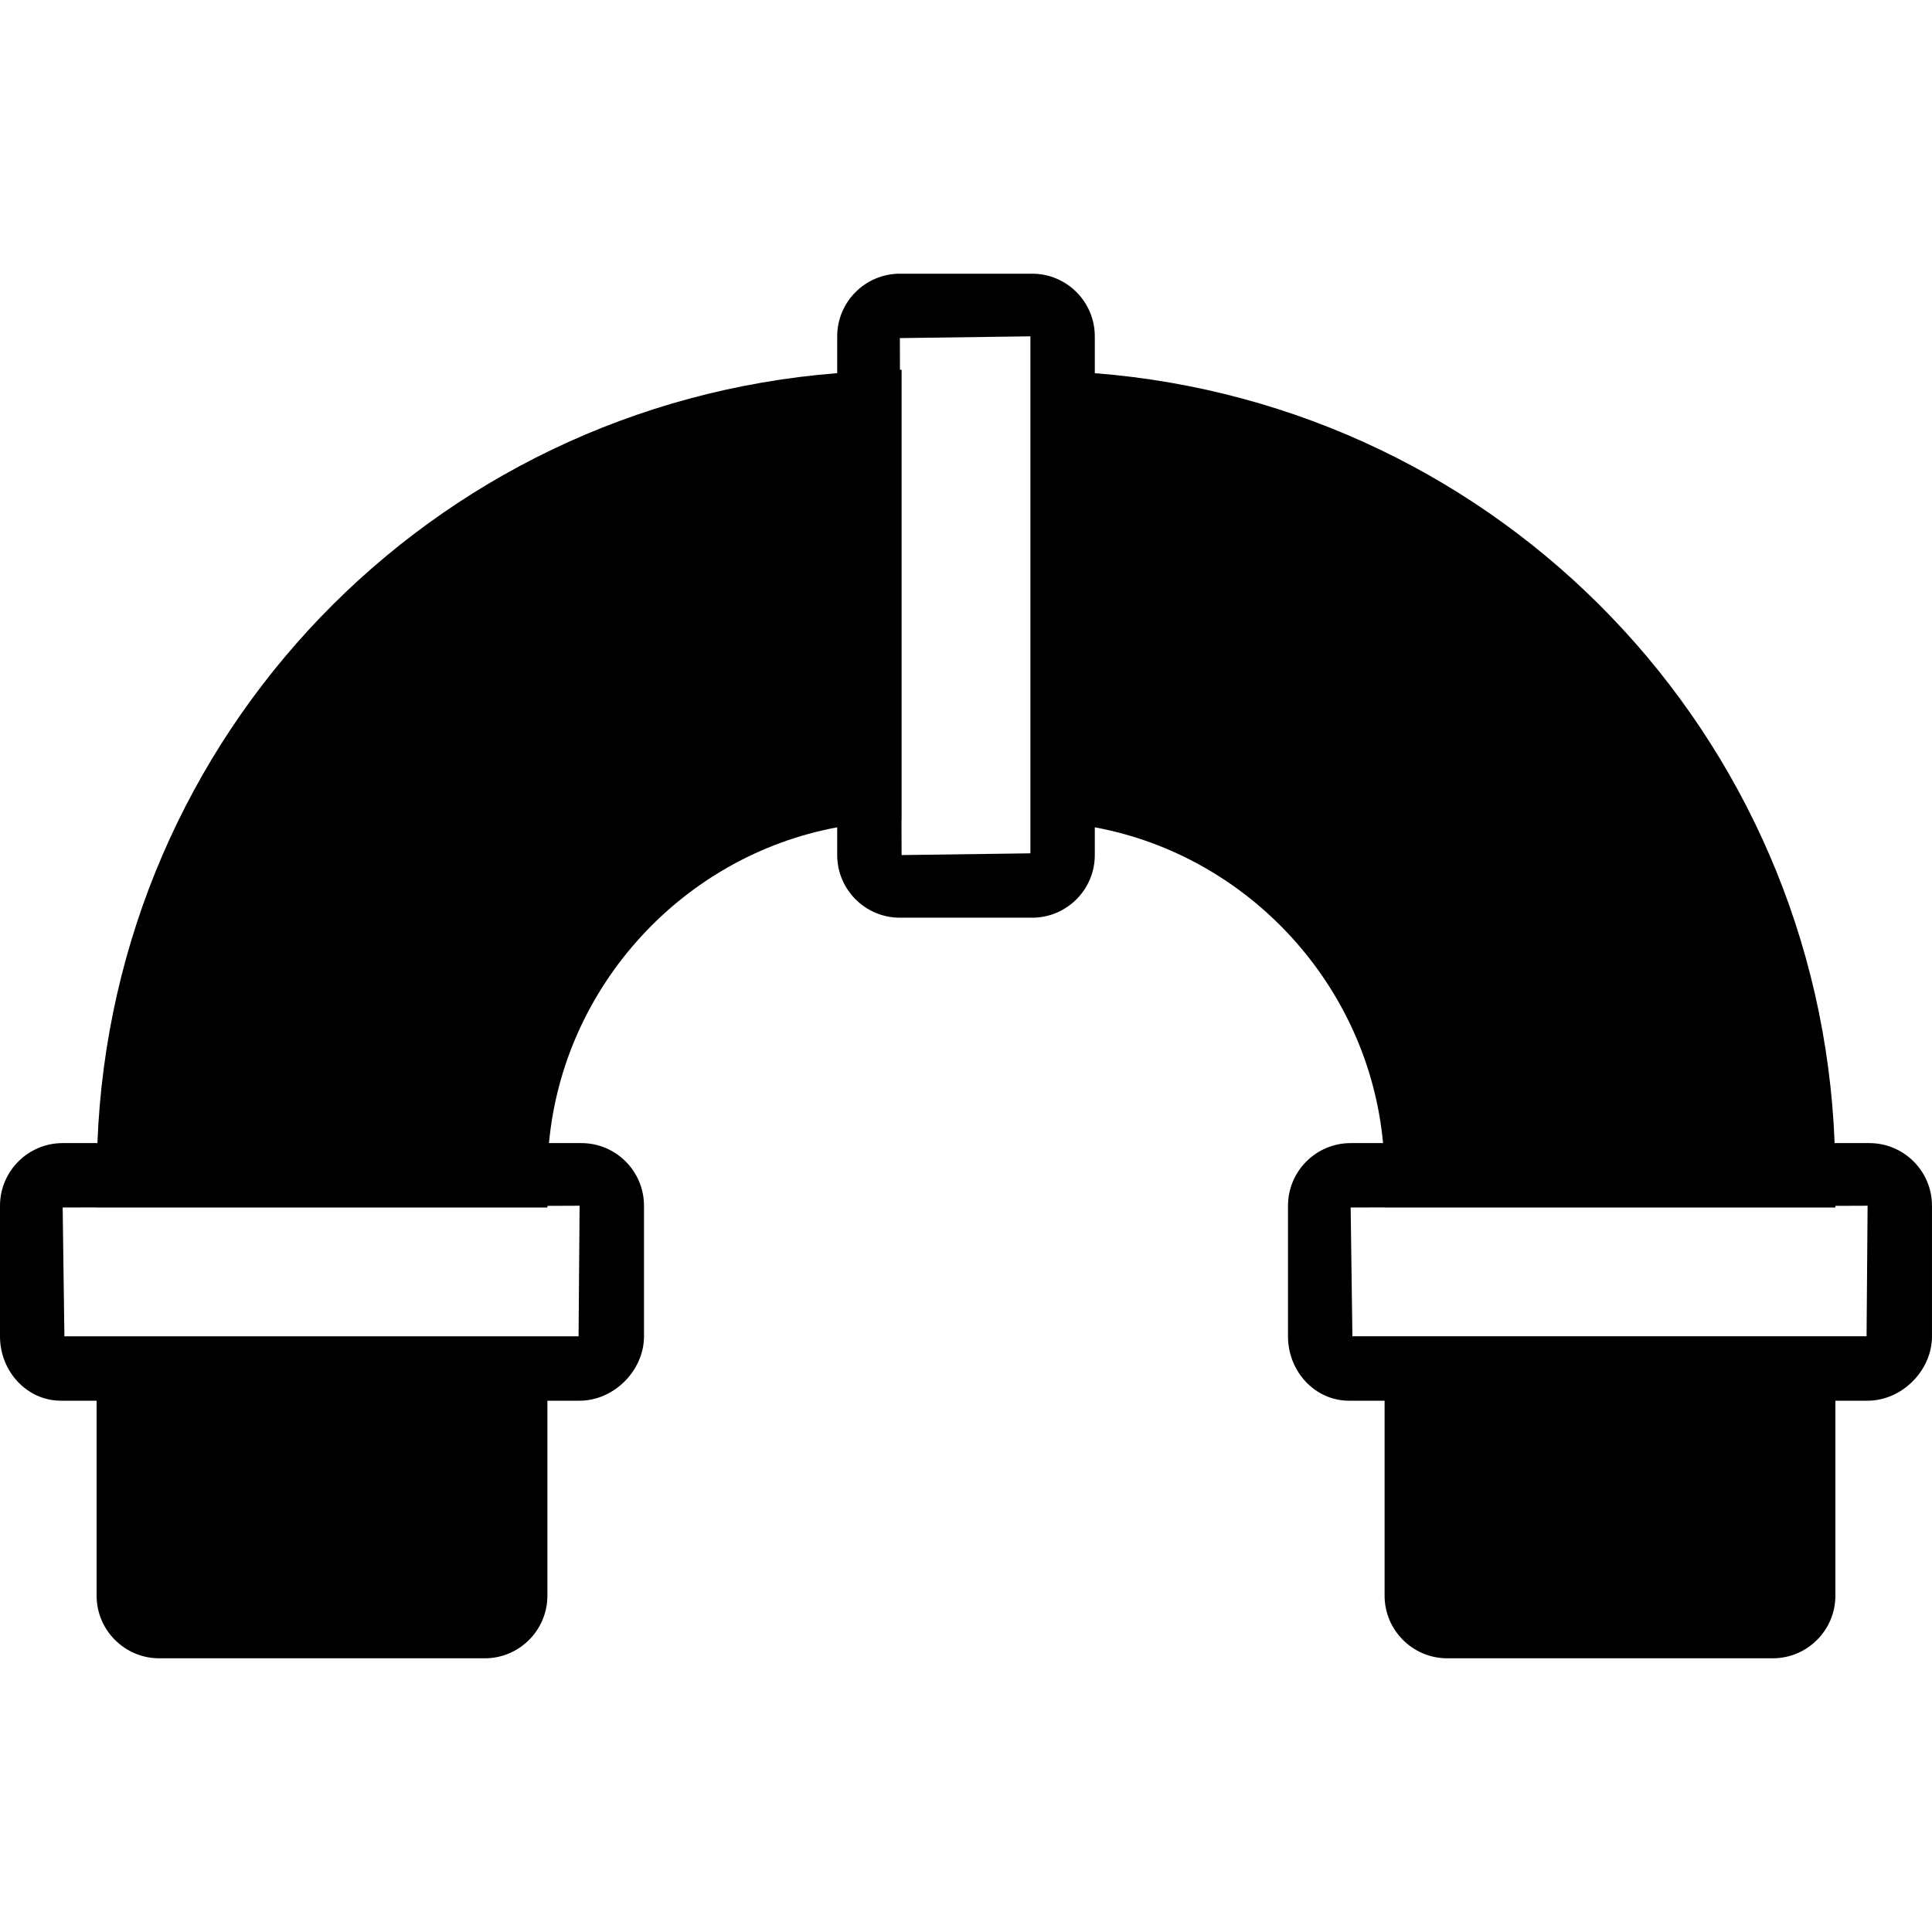
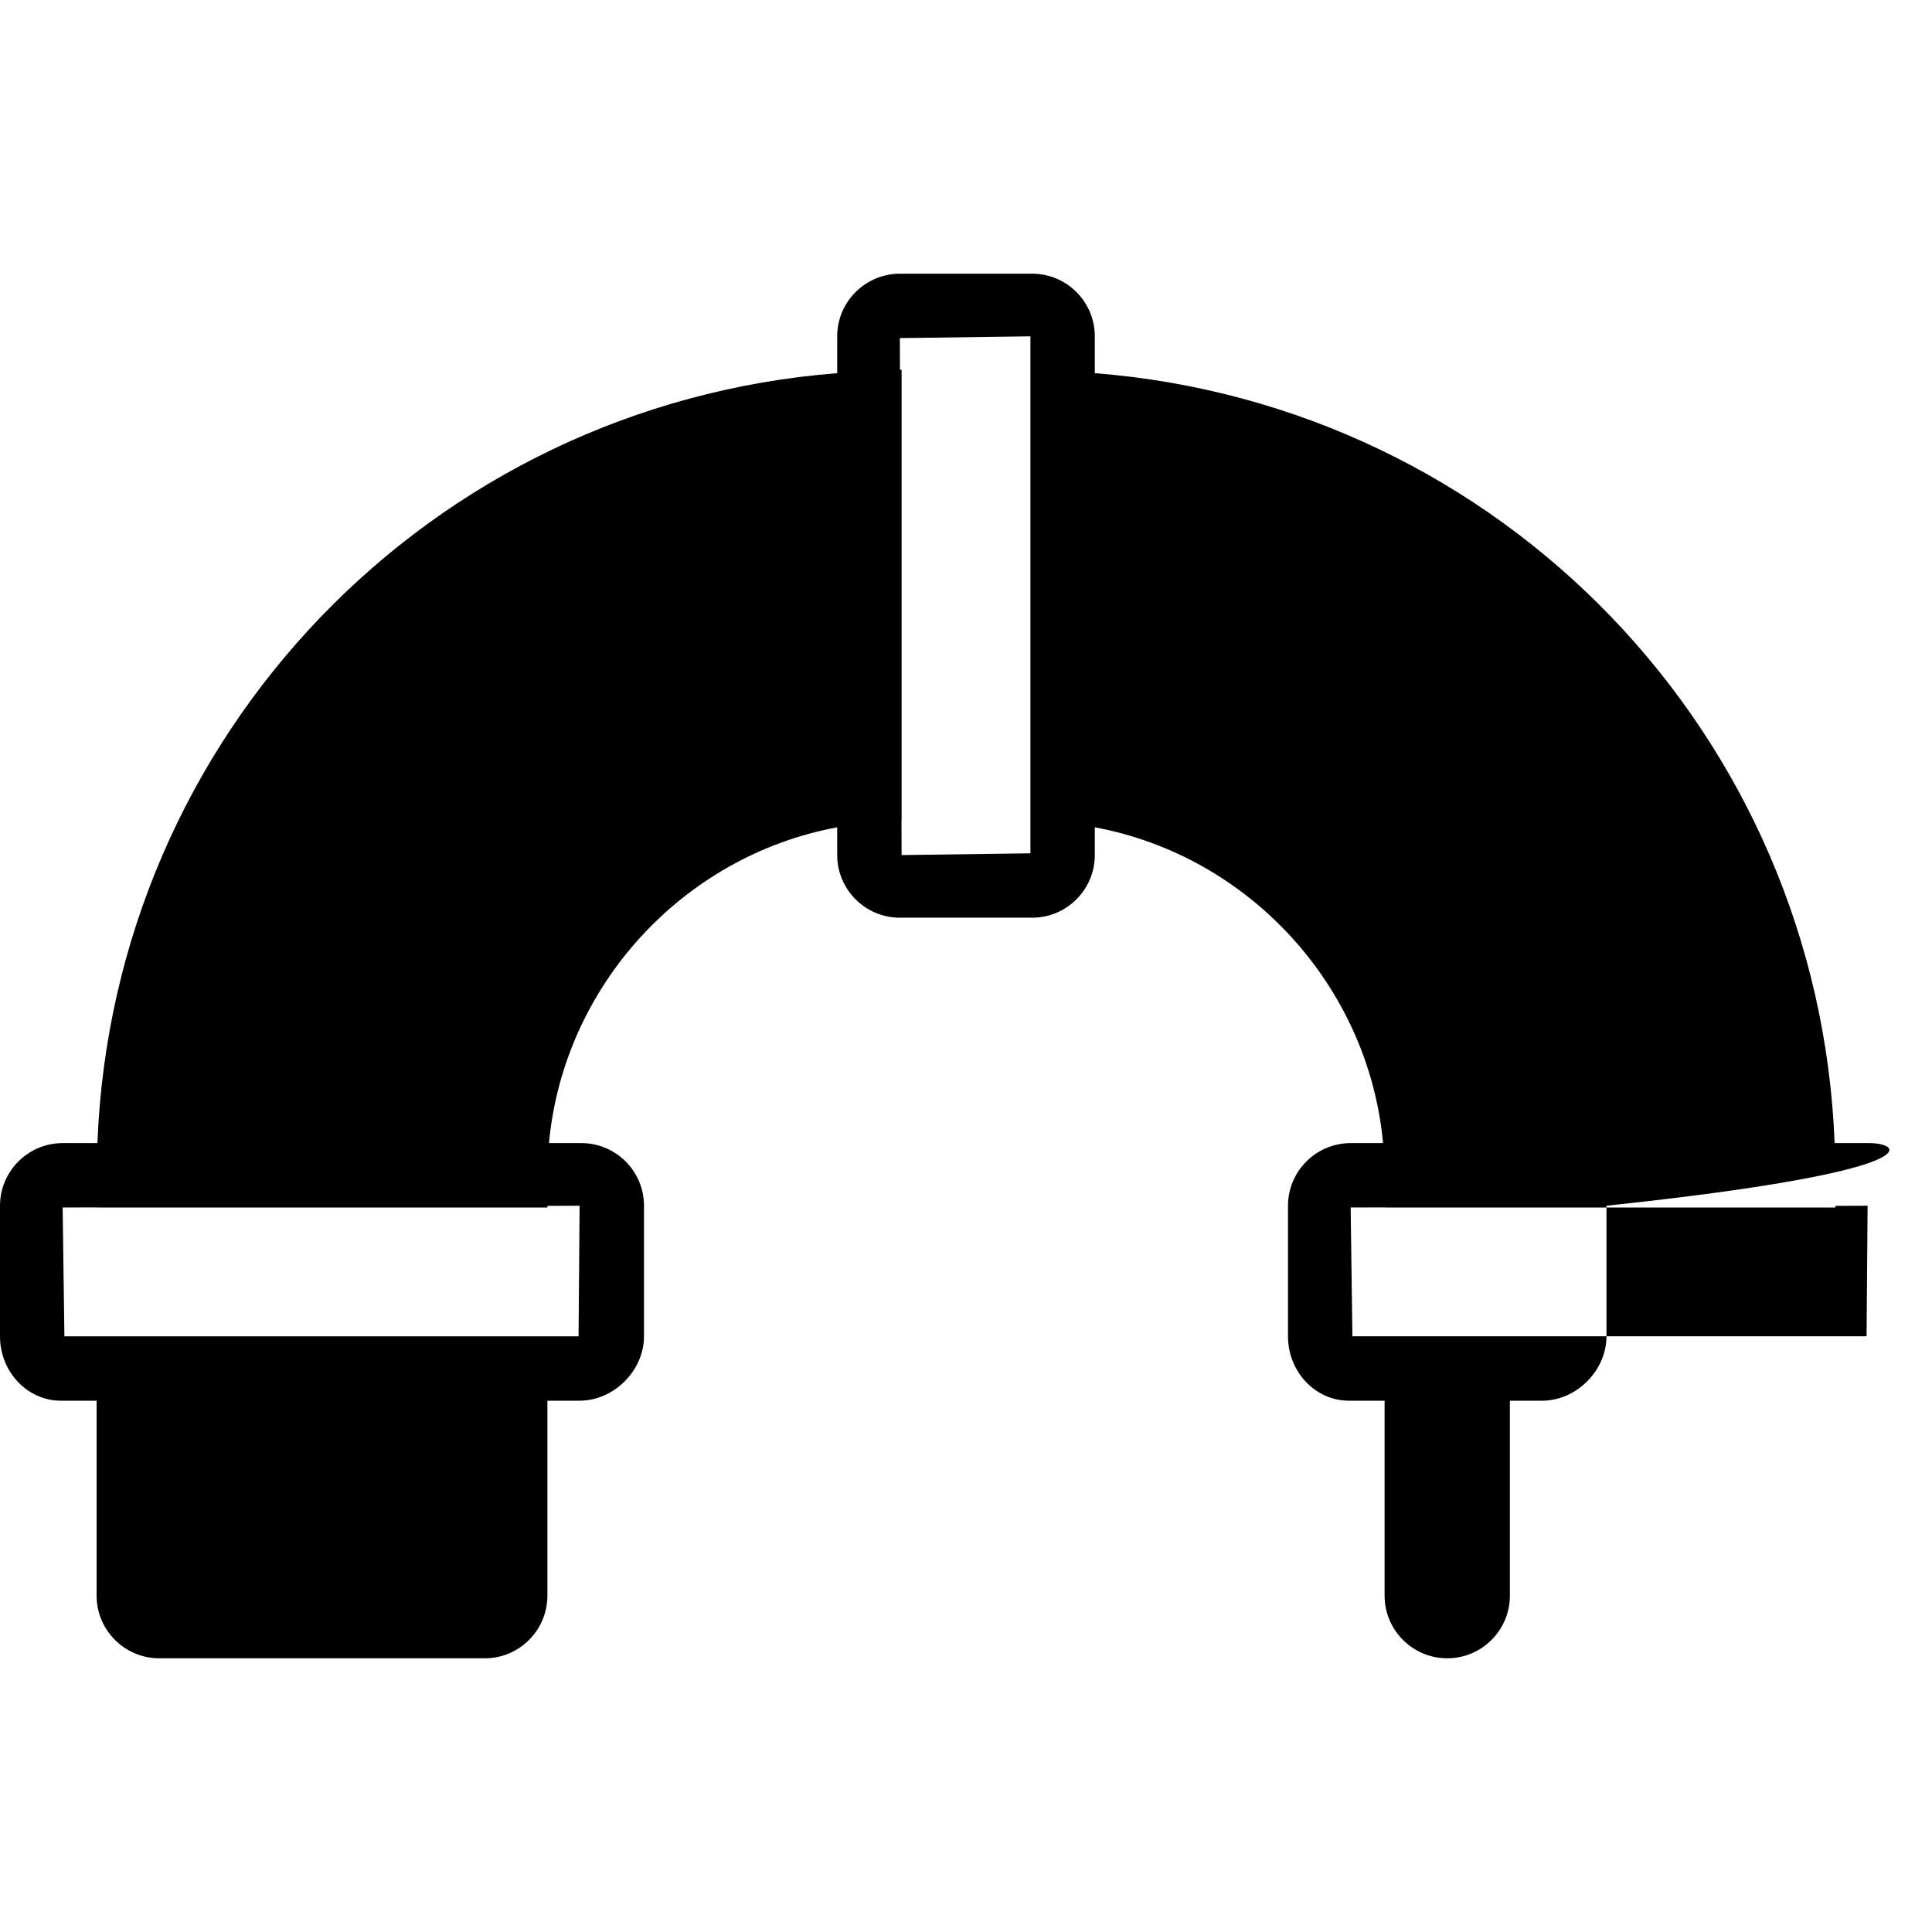
<svg xmlns="http://www.w3.org/2000/svg" fill="#000000" height="800px" width="800px" version="1.1" id="Layer_1" viewBox="0 0 512 512" xml:space="preserve">
  <g>
    <g>
-       <path d="M495.403,302.933h-9.207c-4.216-108.152-88.183-195.558-196.062-204.041v-9.762c0-9.148-7.441-16.597-16.597-16.597    h-35.063c-9.156,0-16.606,7.45-16.606,16.597v9.762c-107.87,8.482-191.838,95.889-196.053,204.041h-9.207    C7.45,302.933,0,310.383,0,319.531v34.603c0,9.412,7.236,17.067,16.137,17.067H25.6v51.669c0,9.148,7.45,16.597,16.606,16.597    h86.263c9.156,0,16.597-7.45,16.597-16.597V371.2h8.533c9.096,0,17.067-7.979,17.067-17.067v-34.603    c0-9.148-7.441-16.597-16.597-16.597h-8.585c3.84-41.557,35.413-76.092,76.382-83.686v7.356c0,9.148,7.45,16.597,16.606,16.597    h35.063c9.156,0,16.597-7.45,16.597-16.597v-7.356c40.969,7.595,72.542,42.129,76.39,83.686h-8.585    c-9.156,0-16.606,7.45-16.606,16.597v34.603c0,9.412,7.236,17.067,16.137,17.067h9.463v51.669c0,9.148,7.45,16.597,16.606,16.597    h86.263c9.148,0,16.597-7.45,16.597-16.597V371.2h8.533c9.097,0,17.067-7.979,17.067-17.067v-34.603    C512,310.383,504.55,302.933,495.403,302.933z M153.6,319.531l-0.273,34.603h-8.26H25.6h-8.533L16.606,320l8.994-0.026V320    h119.467v-0.435L153.6,319.531z M273.067,97.988v119.364v8.789l-34.133,0.461l-0.034-9.242l0.034-0.009V97.988l-0.435,0.017    l-0.026-8.405l34.594-0.469V97.988z M494.66,354.133h-8.26H366.933H358.4L357.939,320l8.994-0.026V320H486.4v-0.435l8.533-0.034    L494.66,354.133z" />
+       <path d="M495.403,302.933h-9.207c-4.216-108.152-88.183-195.558-196.062-204.041v-9.762c0-9.148-7.441-16.597-16.597-16.597    h-35.063c-9.156,0-16.606,7.45-16.606,16.597v9.762c-107.87,8.482-191.838,95.889-196.053,204.041h-9.207    C7.45,302.933,0,310.383,0,319.531v34.603c0,9.412,7.236,17.067,16.137,17.067H25.6v51.669c0,9.148,7.45,16.597,16.606,16.597    h86.263c9.156,0,16.597-7.45,16.597-16.597V371.2h8.533c9.096,0,17.067-7.979,17.067-17.067v-34.603    c0-9.148-7.441-16.597-16.597-16.597h-8.585c3.84-41.557,35.413-76.092,76.382-83.686v7.356c0,9.148,7.45,16.597,16.606,16.597    h35.063c9.156,0,16.597-7.45,16.597-16.597v-7.356c40.969,7.595,72.542,42.129,76.39,83.686h-8.585    c-9.156,0-16.606,7.45-16.606,16.597v34.603c0,9.412,7.236,17.067,16.137,17.067h9.463v51.669c0,9.148,7.45,16.597,16.606,16.597    c9.148,0,16.597-7.45,16.597-16.597V371.2h8.533c9.097,0,17.067-7.979,17.067-17.067v-34.603    C512,310.383,504.55,302.933,495.403,302.933z M153.6,319.531l-0.273,34.603h-8.26H25.6h-8.533L16.606,320l8.994-0.026V320    h119.467v-0.435L153.6,319.531z M273.067,97.988v119.364v8.789l-34.133,0.461l-0.034-9.242l0.034-0.009V97.988l-0.435,0.017    l-0.026-8.405l34.594-0.469V97.988z M494.66,354.133h-8.26H366.933H358.4L357.939,320l8.994-0.026V320H486.4v-0.435l8.533-0.034    L494.66,354.133z" />
    </g>
  </g>
</svg>